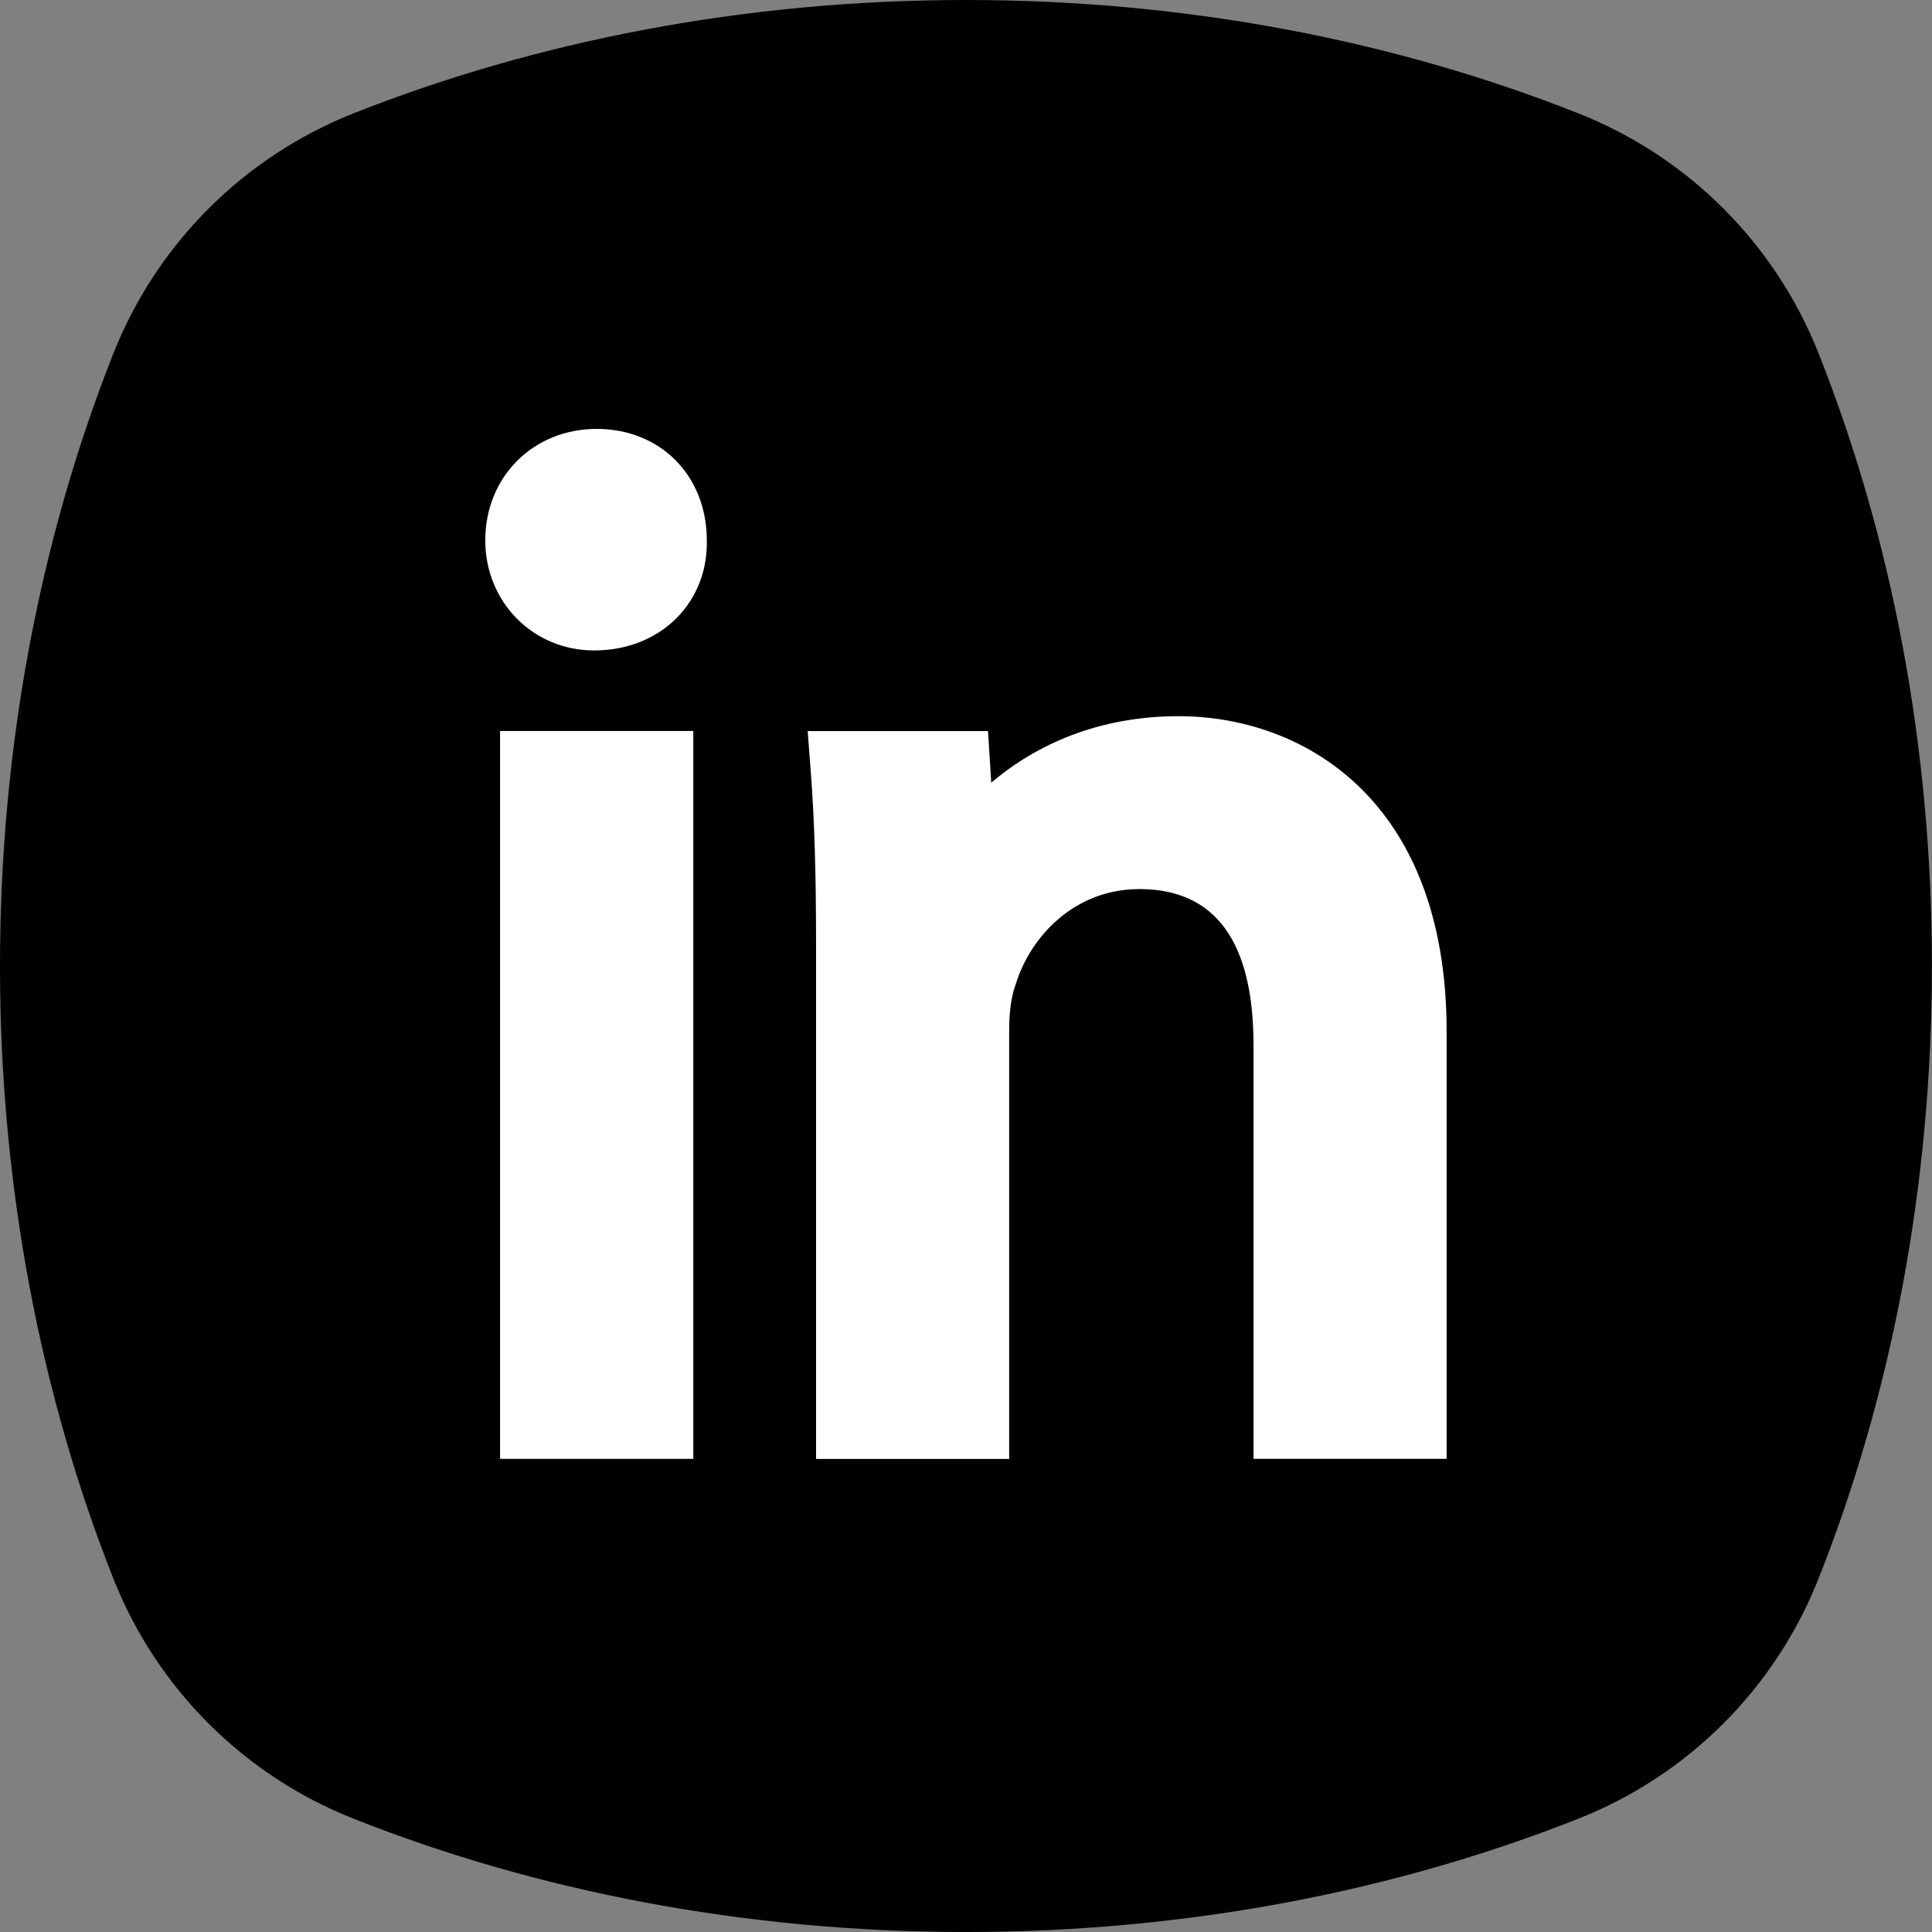
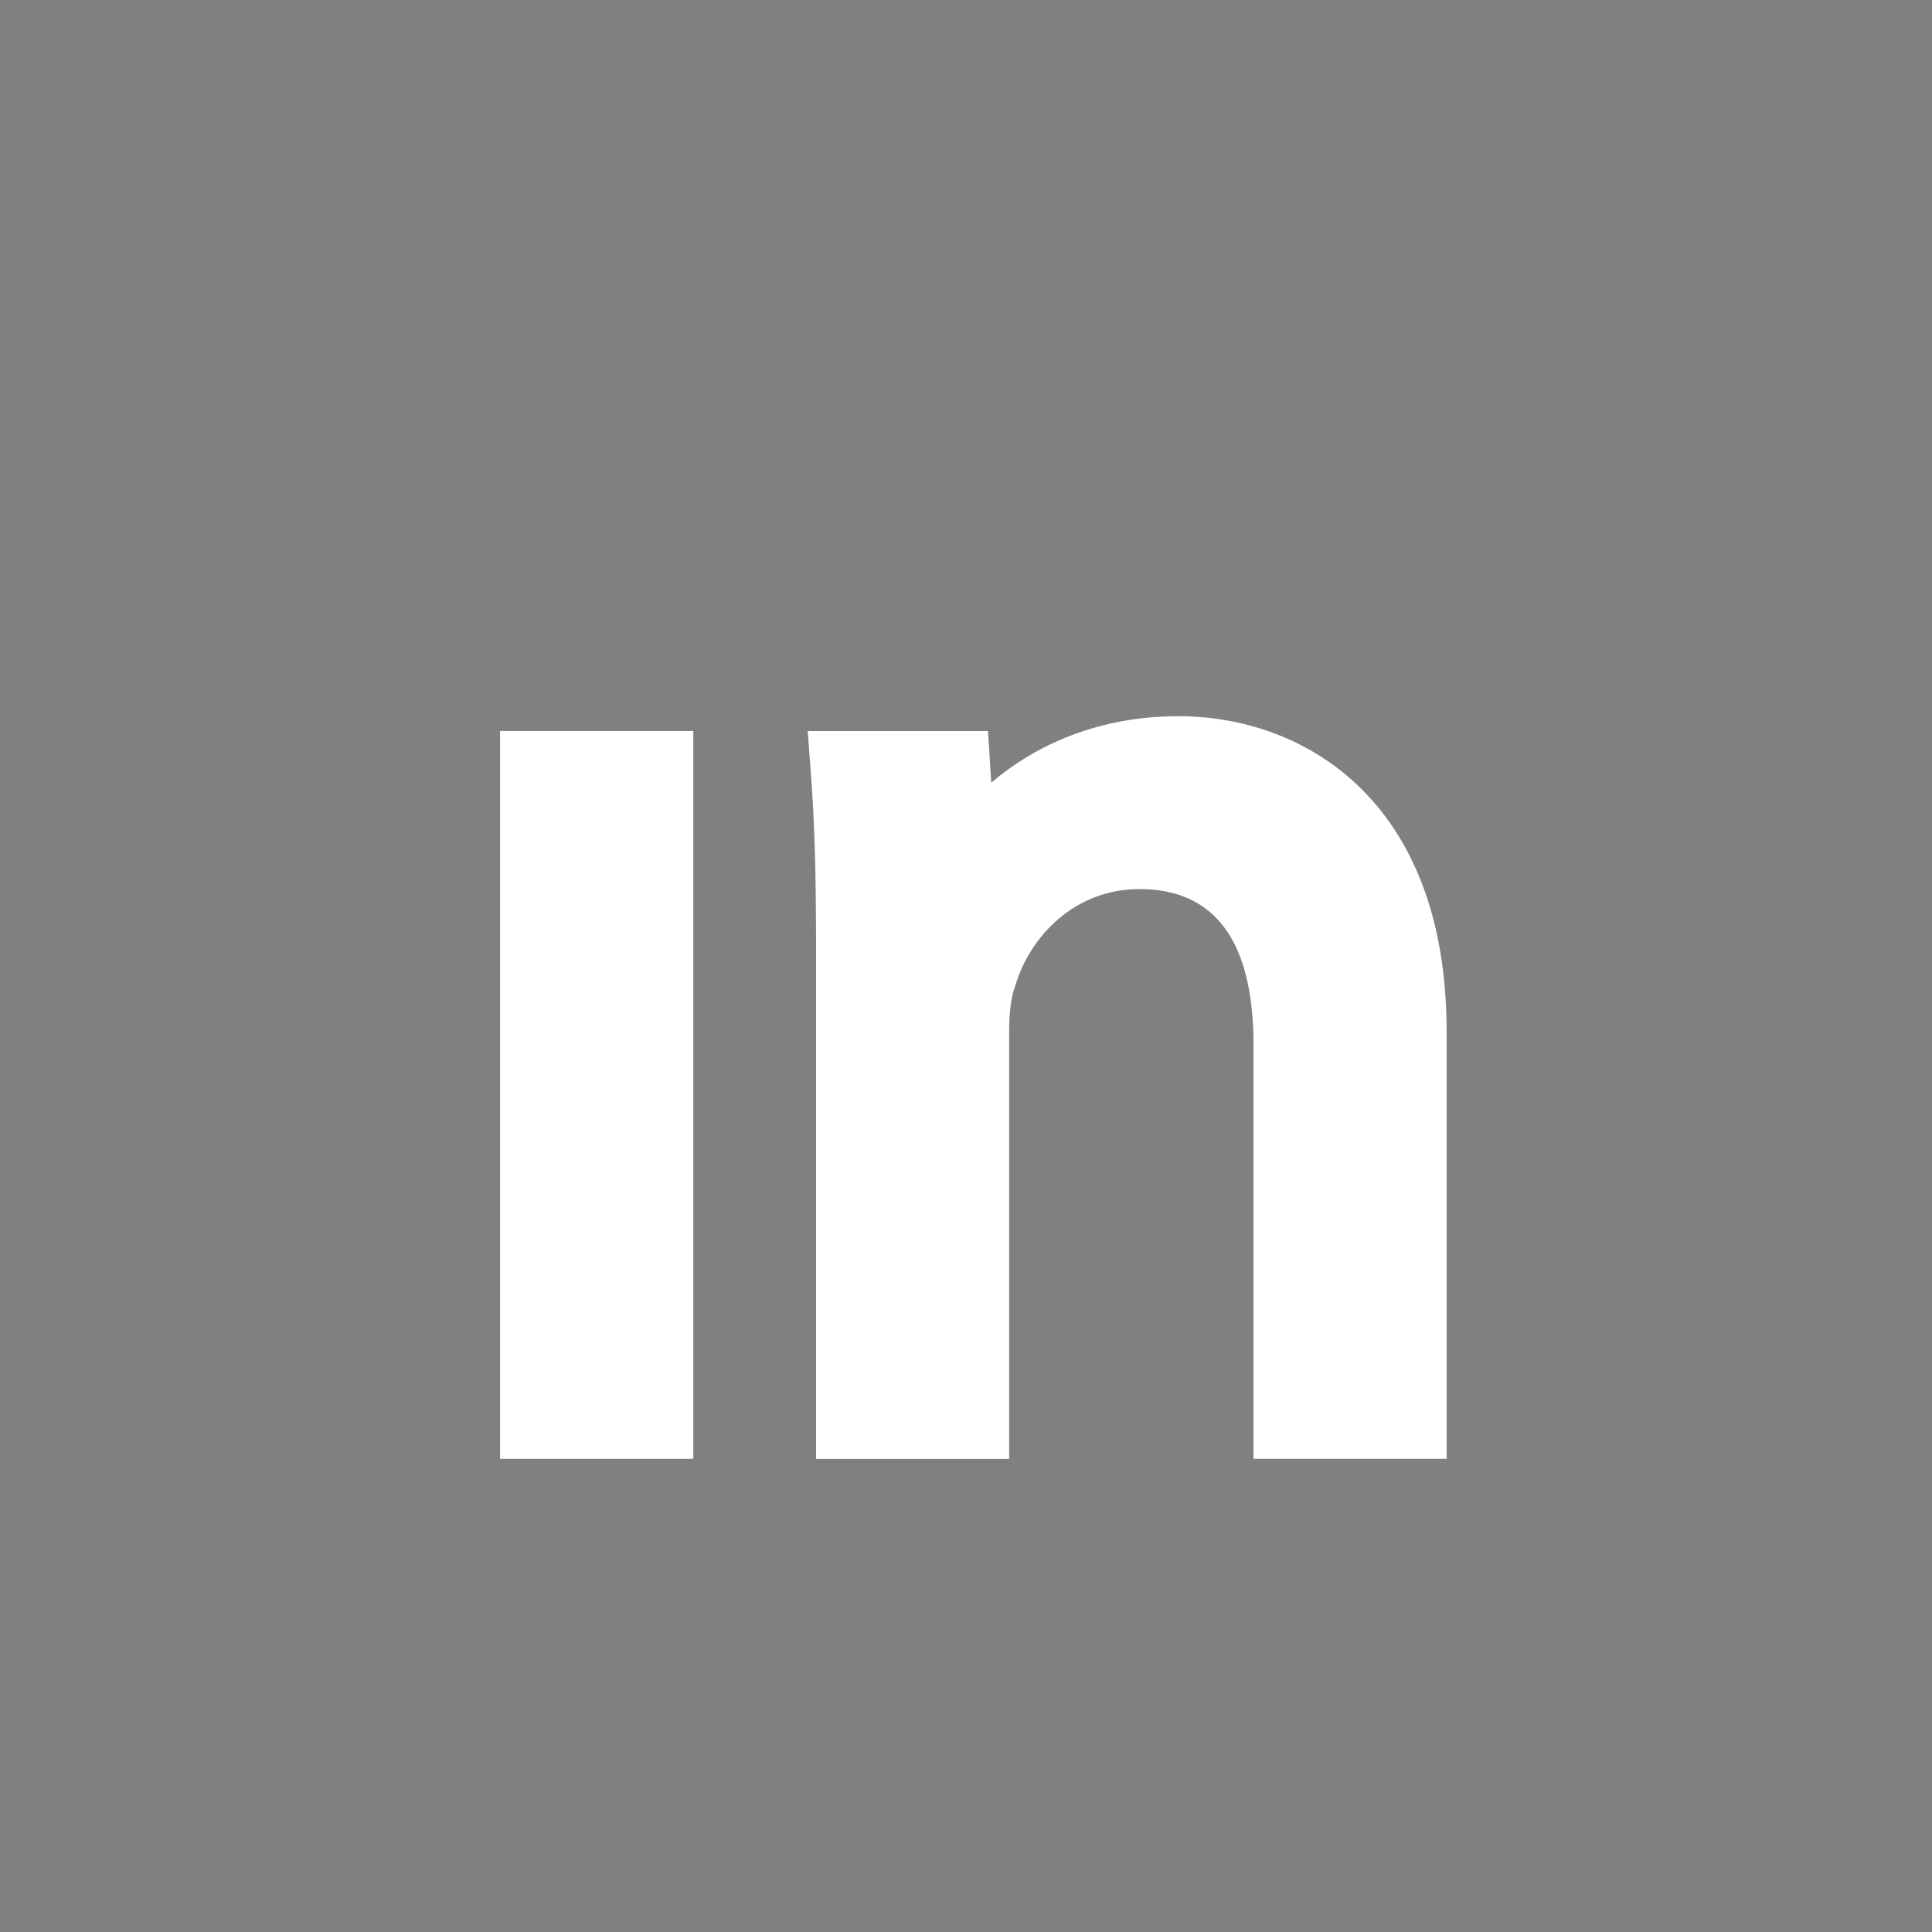
<svg xmlns="http://www.w3.org/2000/svg" version="1.1" id="Layer_1" x="0px" y="0px" viewBox="0 0 210.09 210.09" style="enable-background:new 0 0 210.09 210.09;" xml:space="preserve">
  <rect x="0" y="0" width="210.09" height="210.09" fill="#808080" stroke="none" />
  <style type="text/css">
	.st0{fill:#FFFFFF;}
</style>
  <g>
    <g>
-       <path d="M197.75,38.41c-4.72-11.91-14.15-21.34-26.06-26.06C151.83,4.47,129.14,0,105.05,0S58.27,4.47,38.41,12.34    C26.5,17.07,17.07,26.5,12.34,38.41C4.47,58.27,0,80.95,0,105.05c0,24.09,4.47,46.78,12.34,66.64    c4.72,11.91,14.15,21.34,26.06,26.06c19.86,7.88,42.55,12.34,66.64,12.34s46.78-4.47,66.64-12.34    c11.91-4.72,21.34-14.15,26.06-26.06c7.88-19.86,12.34-42.55,12.34-66.64C210.09,80.95,205.63,58.27,197.75,38.41z" />
      <rect x="54.38" y="79.49" class="st0" width="21.01" height="79.15" />
      <path class="st0" d="M157.32,158.64h-21.01v-45.01c0-11.25-4.17-16.95-12.4-16.95c-7.11,0-11.88,5.2-13.46,10.36l-0.07,0.2    c-0.4,1.1-0.64,2.83-0.64,4.64v46.77H88.74v-55.87c0-7.88-0.17-13.55-0.58-18.93l-0.33-4.35h19.61l0.35,5.61    c4.87-4.14,11.69-7.23,20.37-7.23c13.45,0,29.15,8.98,29.15,34.29V158.64z" />
    </g>
-     <path class="st0" d="M73.68,67.1c-2.26,2.34-5.49,3.63-9.08,3.63c-6.63,0-11.83-5.26-11.83-11.97c0-6.91,5.21-12.12,12.12-12.12   c6.91,0,11.94,5.06,11.97,12.05C76.95,61.9,75.82,64.89,73.68,67.1z" />
  </g>
</svg>